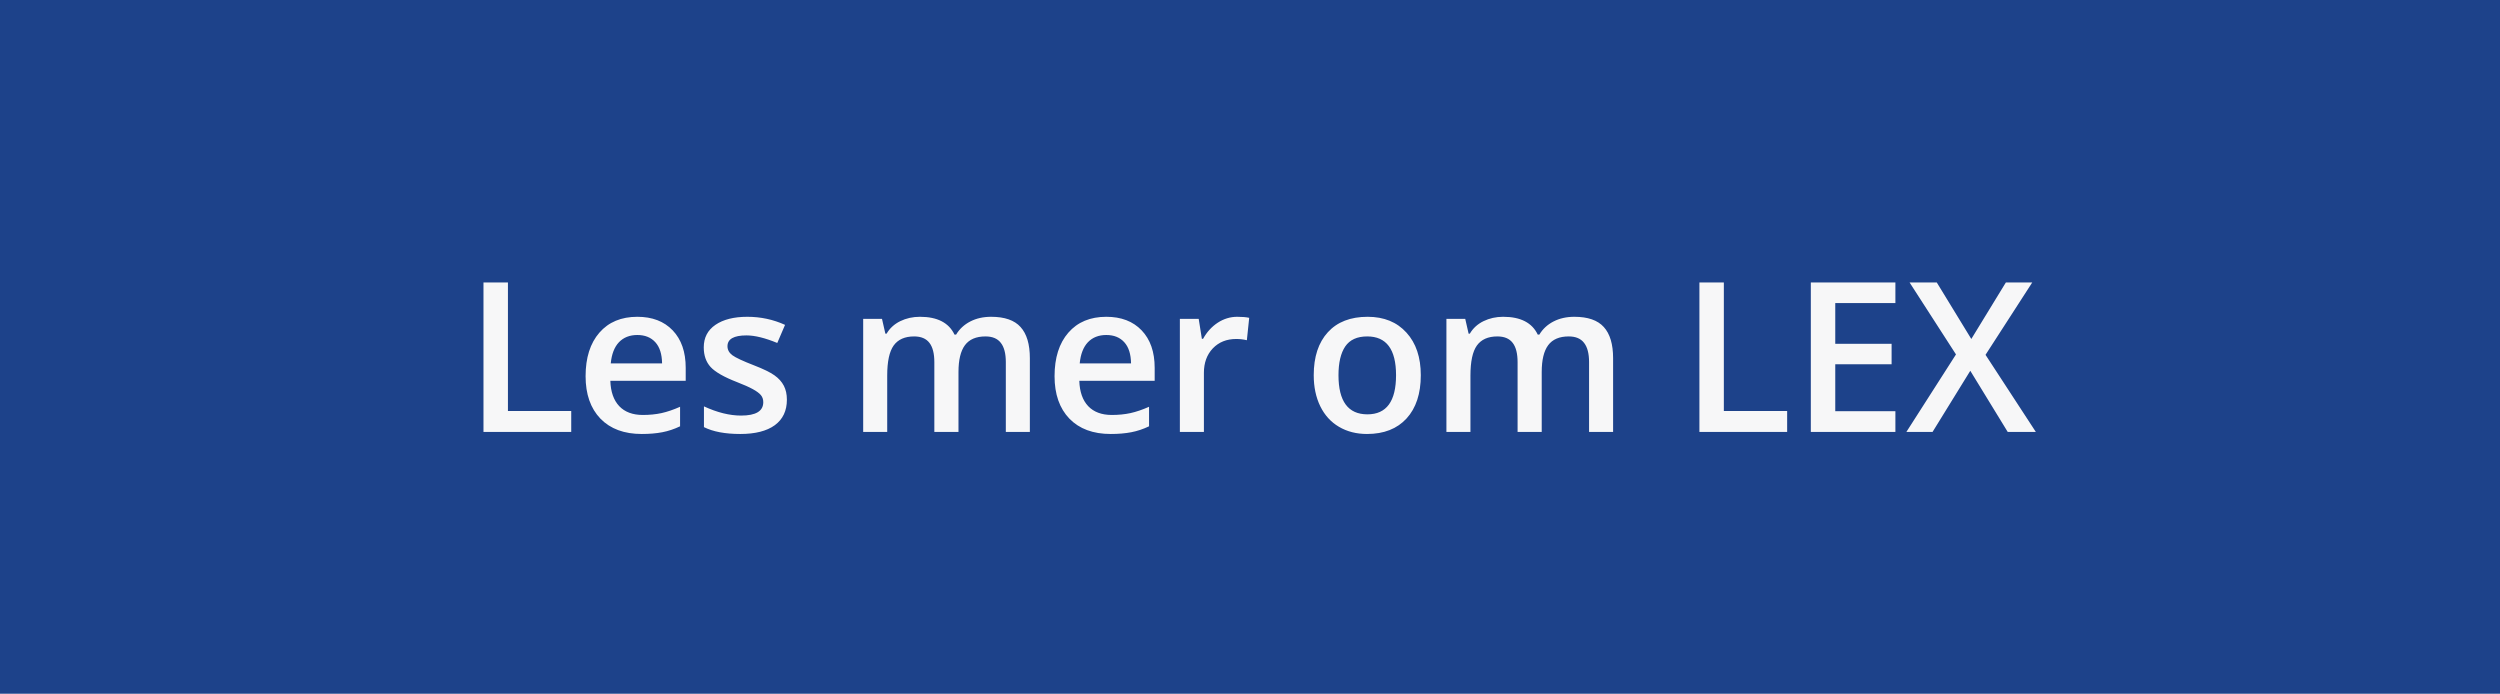
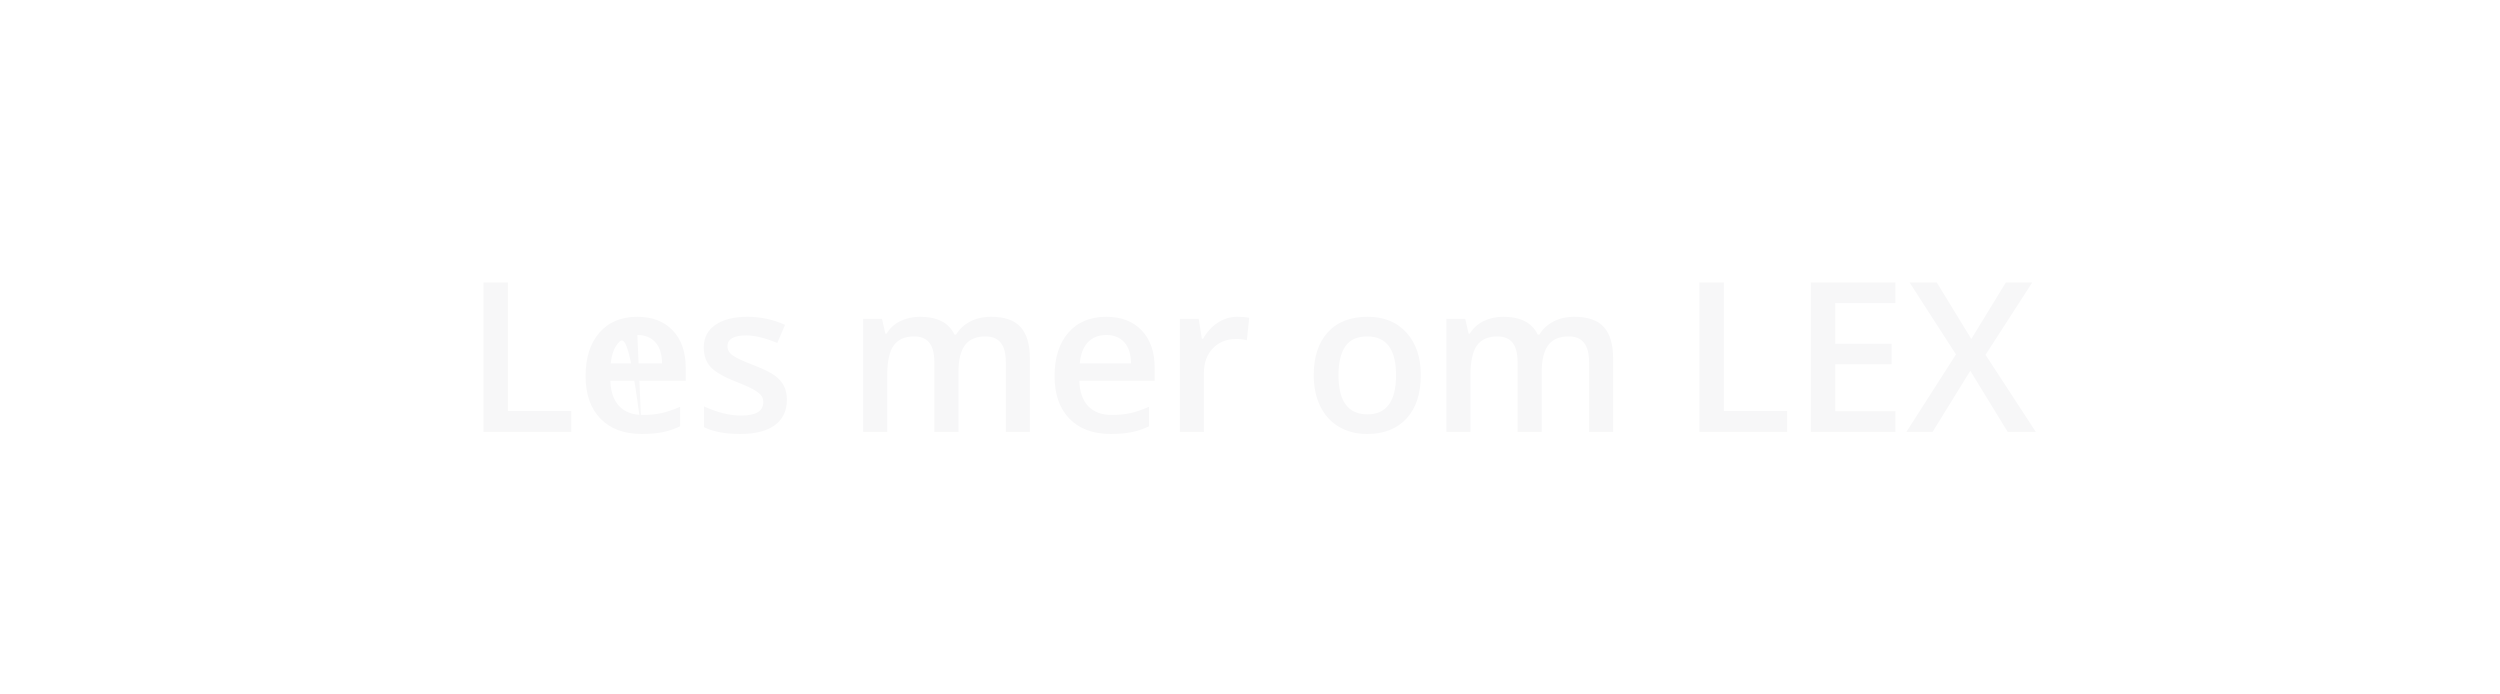
<svg xmlns="http://www.w3.org/2000/svg" width="191" height="53" viewBox="0 0 191 53" fill="none">
-   <rect width="191" height="53" fill="#1D428A" />
-   <path d="M36.938 33V21.578H38.806V31.398H43.642V33H36.938ZM49.028 33.156C47.685 33.156 46.633 32.766 45.872 31.984C45.117 31.198 44.739 30.117 44.739 28.742C44.739 27.331 45.091 26.221 45.794 25.414C46.497 24.607 47.463 24.203 48.693 24.203C49.833 24.203 50.734 24.549 51.396 25.242C52.057 25.935 52.388 26.888 52.388 28.102V29.094H46.63C46.656 29.932 46.883 30.578 47.31 31.031C47.737 31.479 48.338 31.703 49.114 31.703C49.625 31.703 50.099 31.656 50.536 31.562C50.979 31.463 51.453 31.302 51.958 31.078V32.57C51.51 32.784 51.057 32.935 50.599 33.023C50.14 33.112 49.617 33.156 49.028 33.156ZM48.693 25.594C48.109 25.594 47.64 25.779 47.286 26.148C46.937 26.518 46.729 27.057 46.661 27.766H50.583C50.573 27.052 50.401 26.513 50.068 26.148C49.734 25.779 49.276 25.594 48.693 25.594ZM60.118 30.539C60.118 31.383 59.811 32.031 59.197 32.484C58.582 32.932 57.702 33.156 56.556 33.156C55.405 33.156 54.48 32.982 53.782 32.633V31.047C54.798 31.516 55.743 31.75 56.618 31.75C57.749 31.75 58.314 31.409 58.314 30.727C58.314 30.508 58.251 30.326 58.126 30.18C58.001 30.034 57.795 29.883 57.509 29.727C57.223 29.57 56.824 29.393 56.314 29.195C55.319 28.81 54.645 28.424 54.29 28.039C53.941 27.654 53.767 27.154 53.767 26.539C53.767 25.799 54.064 25.227 54.657 24.82C55.257 24.409 56.069 24.203 57.095 24.203C58.111 24.203 59.072 24.409 59.978 24.82L59.384 26.203C58.452 25.818 57.668 25.625 57.032 25.625C56.064 25.625 55.579 25.901 55.579 26.453C55.579 26.724 55.704 26.953 55.954 27.141C56.21 27.328 56.762 27.586 57.611 27.914C58.324 28.19 58.842 28.443 59.165 28.672C59.488 28.901 59.728 29.167 59.884 29.469C60.04 29.766 60.118 30.122 60.118 30.539ZM73.228 33H71.384V27.672C71.384 27.01 71.259 26.518 71.009 26.195C70.759 25.867 70.369 25.703 69.838 25.703C69.129 25.703 68.608 25.935 68.275 26.398C67.947 26.857 67.783 27.622 67.783 28.695V33H65.947V24.359H67.384L67.642 25.492H67.736C67.975 25.081 68.322 24.763 68.775 24.539C69.233 24.315 69.736 24.203 70.283 24.203C71.611 24.203 72.491 24.656 72.923 25.562H73.048C73.304 25.135 73.663 24.802 74.127 24.562C74.59 24.323 75.121 24.203 75.72 24.203C76.752 24.203 77.502 24.463 77.97 24.984C78.444 25.505 78.681 26.299 78.681 27.367V33H76.845V27.672C76.845 27.01 76.718 26.518 76.463 26.195C76.213 25.867 75.822 25.703 75.291 25.703C74.577 25.703 74.054 25.927 73.72 26.375C73.392 26.818 73.228 27.5 73.228 28.422V33ZM84.857 33.156C83.513 33.156 82.461 32.766 81.701 31.984C80.946 31.198 80.568 30.117 80.568 28.742C80.568 27.331 80.92 26.221 81.623 25.414C82.326 24.607 83.292 24.203 84.521 24.203C85.662 24.203 86.563 24.549 87.224 25.242C87.886 25.935 88.217 26.888 88.217 28.102V29.094H82.459C82.485 29.932 82.711 30.578 83.138 31.031C83.566 31.479 84.167 31.703 84.943 31.703C85.454 31.703 85.927 31.656 86.365 31.562C86.808 31.463 87.282 31.302 87.787 31.078V32.57C87.339 32.784 86.886 32.935 86.427 33.023C85.969 33.112 85.446 33.156 84.857 33.156ZM84.521 25.594C83.938 25.594 83.469 25.779 83.115 26.148C82.766 26.518 82.558 27.057 82.49 27.766H86.412C86.401 27.052 86.23 26.513 85.896 26.148C85.563 25.779 85.105 25.594 84.521 25.594ZM94.525 24.203C94.895 24.203 95.2 24.229 95.439 24.281L95.26 25.992C94.999 25.93 94.728 25.898 94.447 25.898C93.713 25.898 93.117 26.138 92.658 26.617C92.205 27.096 91.978 27.719 91.978 28.484V33H90.142V24.359H91.58L91.822 25.883H91.916C92.202 25.367 92.575 24.958 93.033 24.656C93.497 24.354 93.994 24.203 94.525 24.203ZM108.549 28.664C108.549 30.076 108.187 31.177 107.463 31.969C106.739 32.76 105.731 33.156 104.44 33.156C103.632 33.156 102.919 32.974 102.299 32.609C101.679 32.245 101.203 31.721 100.869 31.039C100.536 30.357 100.369 29.565 100.369 28.664C100.369 27.263 100.729 26.169 101.448 25.383C102.166 24.596 103.179 24.203 104.487 24.203C105.737 24.203 106.726 24.607 107.455 25.414C108.184 26.216 108.549 27.299 108.549 28.664ZM102.26 28.664C102.26 30.659 102.997 31.656 104.471 31.656C105.929 31.656 106.658 30.659 106.658 28.664C106.658 26.69 105.924 25.703 104.455 25.703C103.684 25.703 103.125 25.958 102.776 26.469C102.432 26.979 102.26 27.711 102.26 28.664ZM117.787 33H115.944V27.672C115.944 27.01 115.819 26.518 115.569 26.195C115.319 25.867 114.928 25.703 114.397 25.703C113.689 25.703 113.168 25.935 112.834 26.398C112.506 26.857 112.342 27.622 112.342 28.695V33H110.506V24.359H111.944L112.202 25.492H112.295C112.535 25.081 112.881 24.763 113.334 24.539C113.793 24.315 114.295 24.203 114.842 24.203C116.17 24.203 117.051 24.656 117.483 25.562H117.608C117.863 25.135 118.222 24.802 118.686 24.562C119.149 24.323 119.681 24.203 120.28 24.203C121.311 24.203 122.061 24.463 122.53 24.984C123.004 25.505 123.241 26.299 123.241 27.367V33H121.405V27.672C121.405 27.01 121.277 26.518 121.022 26.195C120.772 25.867 120.381 25.703 119.85 25.703C119.136 25.703 118.613 25.927 118.28 26.375C117.952 26.818 117.787 27.5 117.787 28.422V33ZM129.835 33V21.578H131.702V31.398H136.538V33H129.835ZM144.808 33H138.347V21.578H144.808V23.156H140.214V26.266H144.518V27.828H140.214V31.414H144.808V33ZM155.538 33H153.39L150.53 28.328L147.647 33H145.647L149.437 27.078L145.89 21.578H147.968L150.608 25.898L153.249 21.578H155.265L151.694 27.109L155.538 33Z" fill="#F7F7F8" />
+   <path d="M36.938 33V21.578H38.806V31.398H43.642V33H36.938ZM49.028 33.156C47.685 33.156 46.633 32.766 45.872 31.984C45.117 31.198 44.739 30.117 44.739 28.742C44.739 27.331 45.091 26.221 45.794 25.414C46.497 24.607 47.463 24.203 48.693 24.203C49.833 24.203 50.734 24.549 51.396 25.242C52.057 25.935 52.388 26.888 52.388 28.102V29.094H46.63C46.656 29.932 46.883 30.578 47.31 31.031C47.737 31.479 48.338 31.703 49.114 31.703C49.625 31.703 50.099 31.656 50.536 31.562C50.979 31.463 51.453 31.302 51.958 31.078V32.57C51.51 32.784 51.057 32.935 50.599 33.023C50.14 33.112 49.617 33.156 49.028 33.156ZC48.109 25.594 47.64 25.779 47.286 26.148C46.937 26.518 46.729 27.057 46.661 27.766H50.583C50.573 27.052 50.401 26.513 50.068 26.148C49.734 25.779 49.276 25.594 48.693 25.594ZM60.118 30.539C60.118 31.383 59.811 32.031 59.197 32.484C58.582 32.932 57.702 33.156 56.556 33.156C55.405 33.156 54.48 32.982 53.782 32.633V31.047C54.798 31.516 55.743 31.75 56.618 31.75C57.749 31.75 58.314 31.409 58.314 30.727C58.314 30.508 58.251 30.326 58.126 30.18C58.001 30.034 57.795 29.883 57.509 29.727C57.223 29.57 56.824 29.393 56.314 29.195C55.319 28.81 54.645 28.424 54.29 28.039C53.941 27.654 53.767 27.154 53.767 26.539C53.767 25.799 54.064 25.227 54.657 24.82C55.257 24.409 56.069 24.203 57.095 24.203C58.111 24.203 59.072 24.409 59.978 24.82L59.384 26.203C58.452 25.818 57.668 25.625 57.032 25.625C56.064 25.625 55.579 25.901 55.579 26.453C55.579 26.724 55.704 26.953 55.954 27.141C56.21 27.328 56.762 27.586 57.611 27.914C58.324 28.19 58.842 28.443 59.165 28.672C59.488 28.901 59.728 29.167 59.884 29.469C60.04 29.766 60.118 30.122 60.118 30.539ZM73.228 33H71.384V27.672C71.384 27.01 71.259 26.518 71.009 26.195C70.759 25.867 70.369 25.703 69.838 25.703C69.129 25.703 68.608 25.935 68.275 26.398C67.947 26.857 67.783 27.622 67.783 28.695V33H65.947V24.359H67.384L67.642 25.492H67.736C67.975 25.081 68.322 24.763 68.775 24.539C69.233 24.315 69.736 24.203 70.283 24.203C71.611 24.203 72.491 24.656 72.923 25.562H73.048C73.304 25.135 73.663 24.802 74.127 24.562C74.59 24.323 75.121 24.203 75.72 24.203C76.752 24.203 77.502 24.463 77.97 24.984C78.444 25.505 78.681 26.299 78.681 27.367V33H76.845V27.672C76.845 27.01 76.718 26.518 76.463 26.195C76.213 25.867 75.822 25.703 75.291 25.703C74.577 25.703 74.054 25.927 73.72 26.375C73.392 26.818 73.228 27.5 73.228 28.422V33ZM84.857 33.156C83.513 33.156 82.461 32.766 81.701 31.984C80.946 31.198 80.568 30.117 80.568 28.742C80.568 27.331 80.92 26.221 81.623 25.414C82.326 24.607 83.292 24.203 84.521 24.203C85.662 24.203 86.563 24.549 87.224 25.242C87.886 25.935 88.217 26.888 88.217 28.102V29.094H82.459C82.485 29.932 82.711 30.578 83.138 31.031C83.566 31.479 84.167 31.703 84.943 31.703C85.454 31.703 85.927 31.656 86.365 31.562C86.808 31.463 87.282 31.302 87.787 31.078V32.57C87.339 32.784 86.886 32.935 86.427 33.023C85.969 33.112 85.446 33.156 84.857 33.156ZM84.521 25.594C83.938 25.594 83.469 25.779 83.115 26.148C82.766 26.518 82.558 27.057 82.49 27.766H86.412C86.401 27.052 86.23 26.513 85.896 26.148C85.563 25.779 85.105 25.594 84.521 25.594ZM94.525 24.203C94.895 24.203 95.2 24.229 95.439 24.281L95.26 25.992C94.999 25.93 94.728 25.898 94.447 25.898C93.713 25.898 93.117 26.138 92.658 26.617C92.205 27.096 91.978 27.719 91.978 28.484V33H90.142V24.359H91.58L91.822 25.883H91.916C92.202 25.367 92.575 24.958 93.033 24.656C93.497 24.354 93.994 24.203 94.525 24.203ZM108.549 28.664C108.549 30.076 108.187 31.177 107.463 31.969C106.739 32.76 105.731 33.156 104.44 33.156C103.632 33.156 102.919 32.974 102.299 32.609C101.679 32.245 101.203 31.721 100.869 31.039C100.536 30.357 100.369 29.565 100.369 28.664C100.369 27.263 100.729 26.169 101.448 25.383C102.166 24.596 103.179 24.203 104.487 24.203C105.737 24.203 106.726 24.607 107.455 25.414C108.184 26.216 108.549 27.299 108.549 28.664ZM102.26 28.664C102.26 30.659 102.997 31.656 104.471 31.656C105.929 31.656 106.658 30.659 106.658 28.664C106.658 26.69 105.924 25.703 104.455 25.703C103.684 25.703 103.125 25.958 102.776 26.469C102.432 26.979 102.26 27.711 102.26 28.664ZM117.787 33H115.944V27.672C115.944 27.01 115.819 26.518 115.569 26.195C115.319 25.867 114.928 25.703 114.397 25.703C113.689 25.703 113.168 25.935 112.834 26.398C112.506 26.857 112.342 27.622 112.342 28.695V33H110.506V24.359H111.944L112.202 25.492H112.295C112.535 25.081 112.881 24.763 113.334 24.539C113.793 24.315 114.295 24.203 114.842 24.203C116.17 24.203 117.051 24.656 117.483 25.562H117.608C117.863 25.135 118.222 24.802 118.686 24.562C119.149 24.323 119.681 24.203 120.28 24.203C121.311 24.203 122.061 24.463 122.53 24.984C123.004 25.505 123.241 26.299 123.241 27.367V33H121.405V27.672C121.405 27.01 121.277 26.518 121.022 26.195C120.772 25.867 120.381 25.703 119.85 25.703C119.136 25.703 118.613 25.927 118.28 26.375C117.952 26.818 117.787 27.5 117.787 28.422V33ZM129.835 33V21.578H131.702V31.398H136.538V33H129.835ZM144.808 33H138.347V21.578H144.808V23.156H140.214V26.266H144.518V27.828H140.214V31.414H144.808V33ZM155.538 33H153.39L150.53 28.328L147.647 33H145.647L149.437 27.078L145.89 21.578H147.968L150.608 25.898L153.249 21.578H155.265L151.694 27.109L155.538 33Z" fill="#F7F7F8" />
</svg>